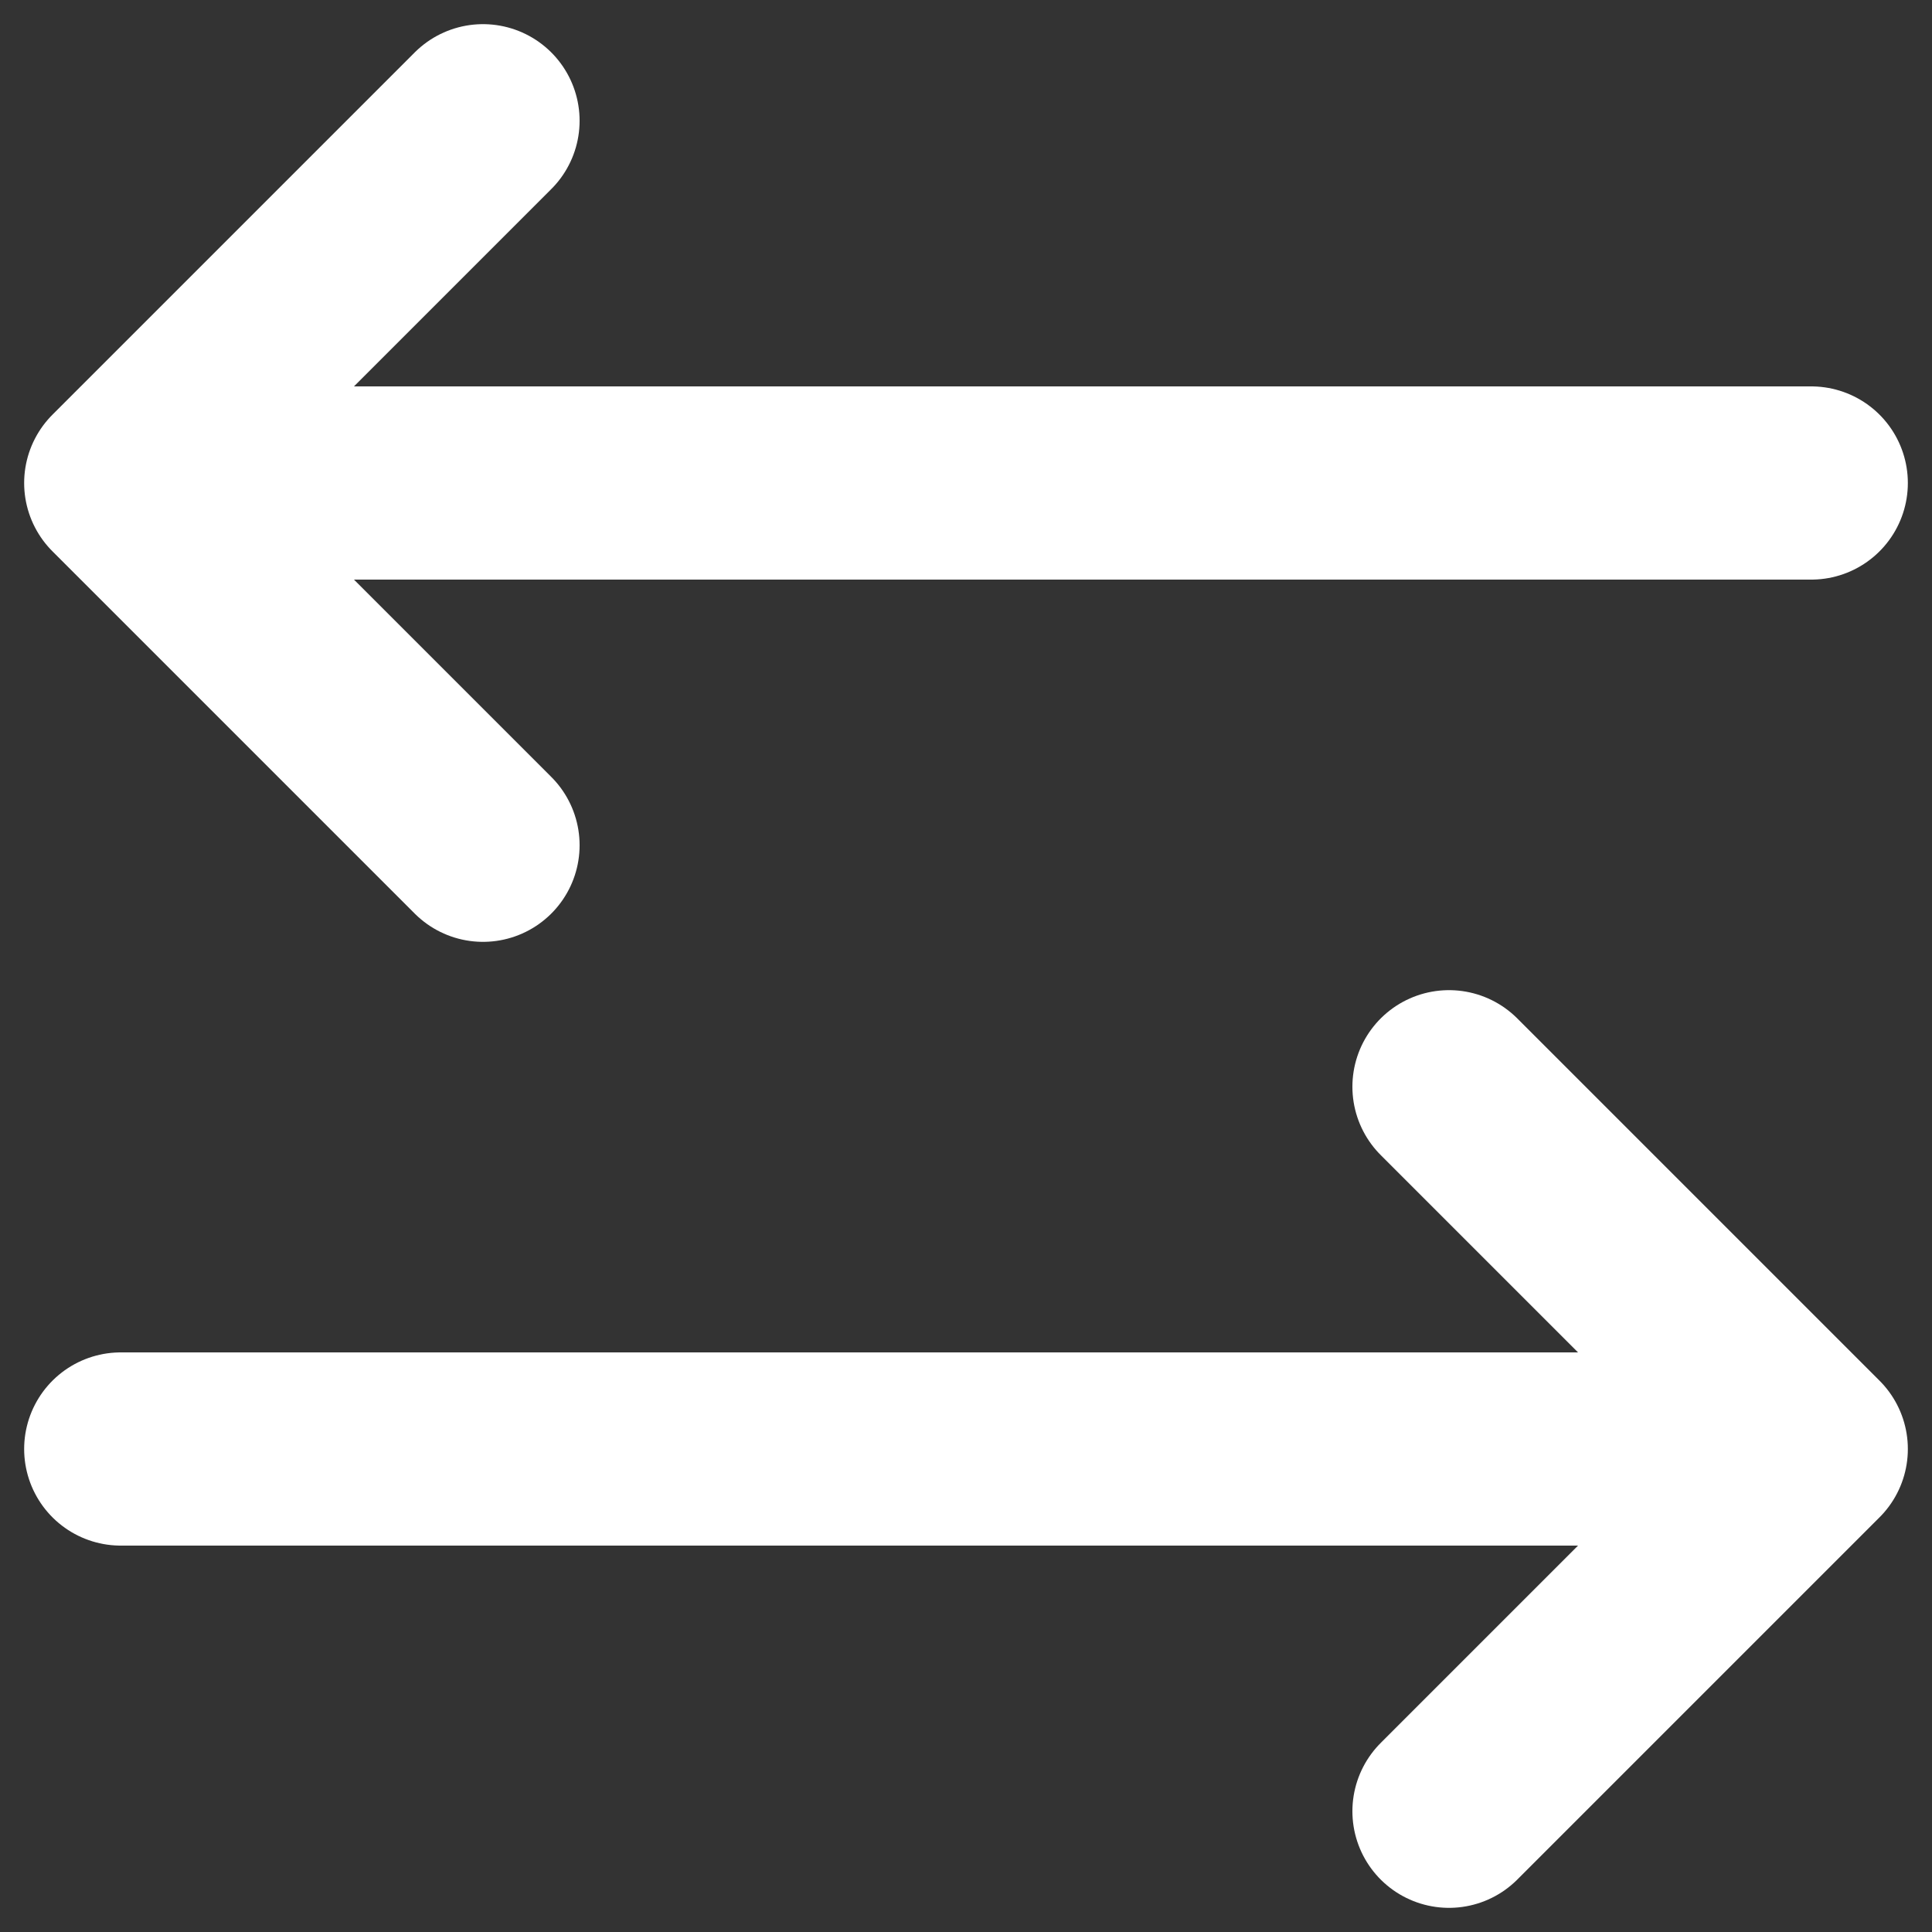
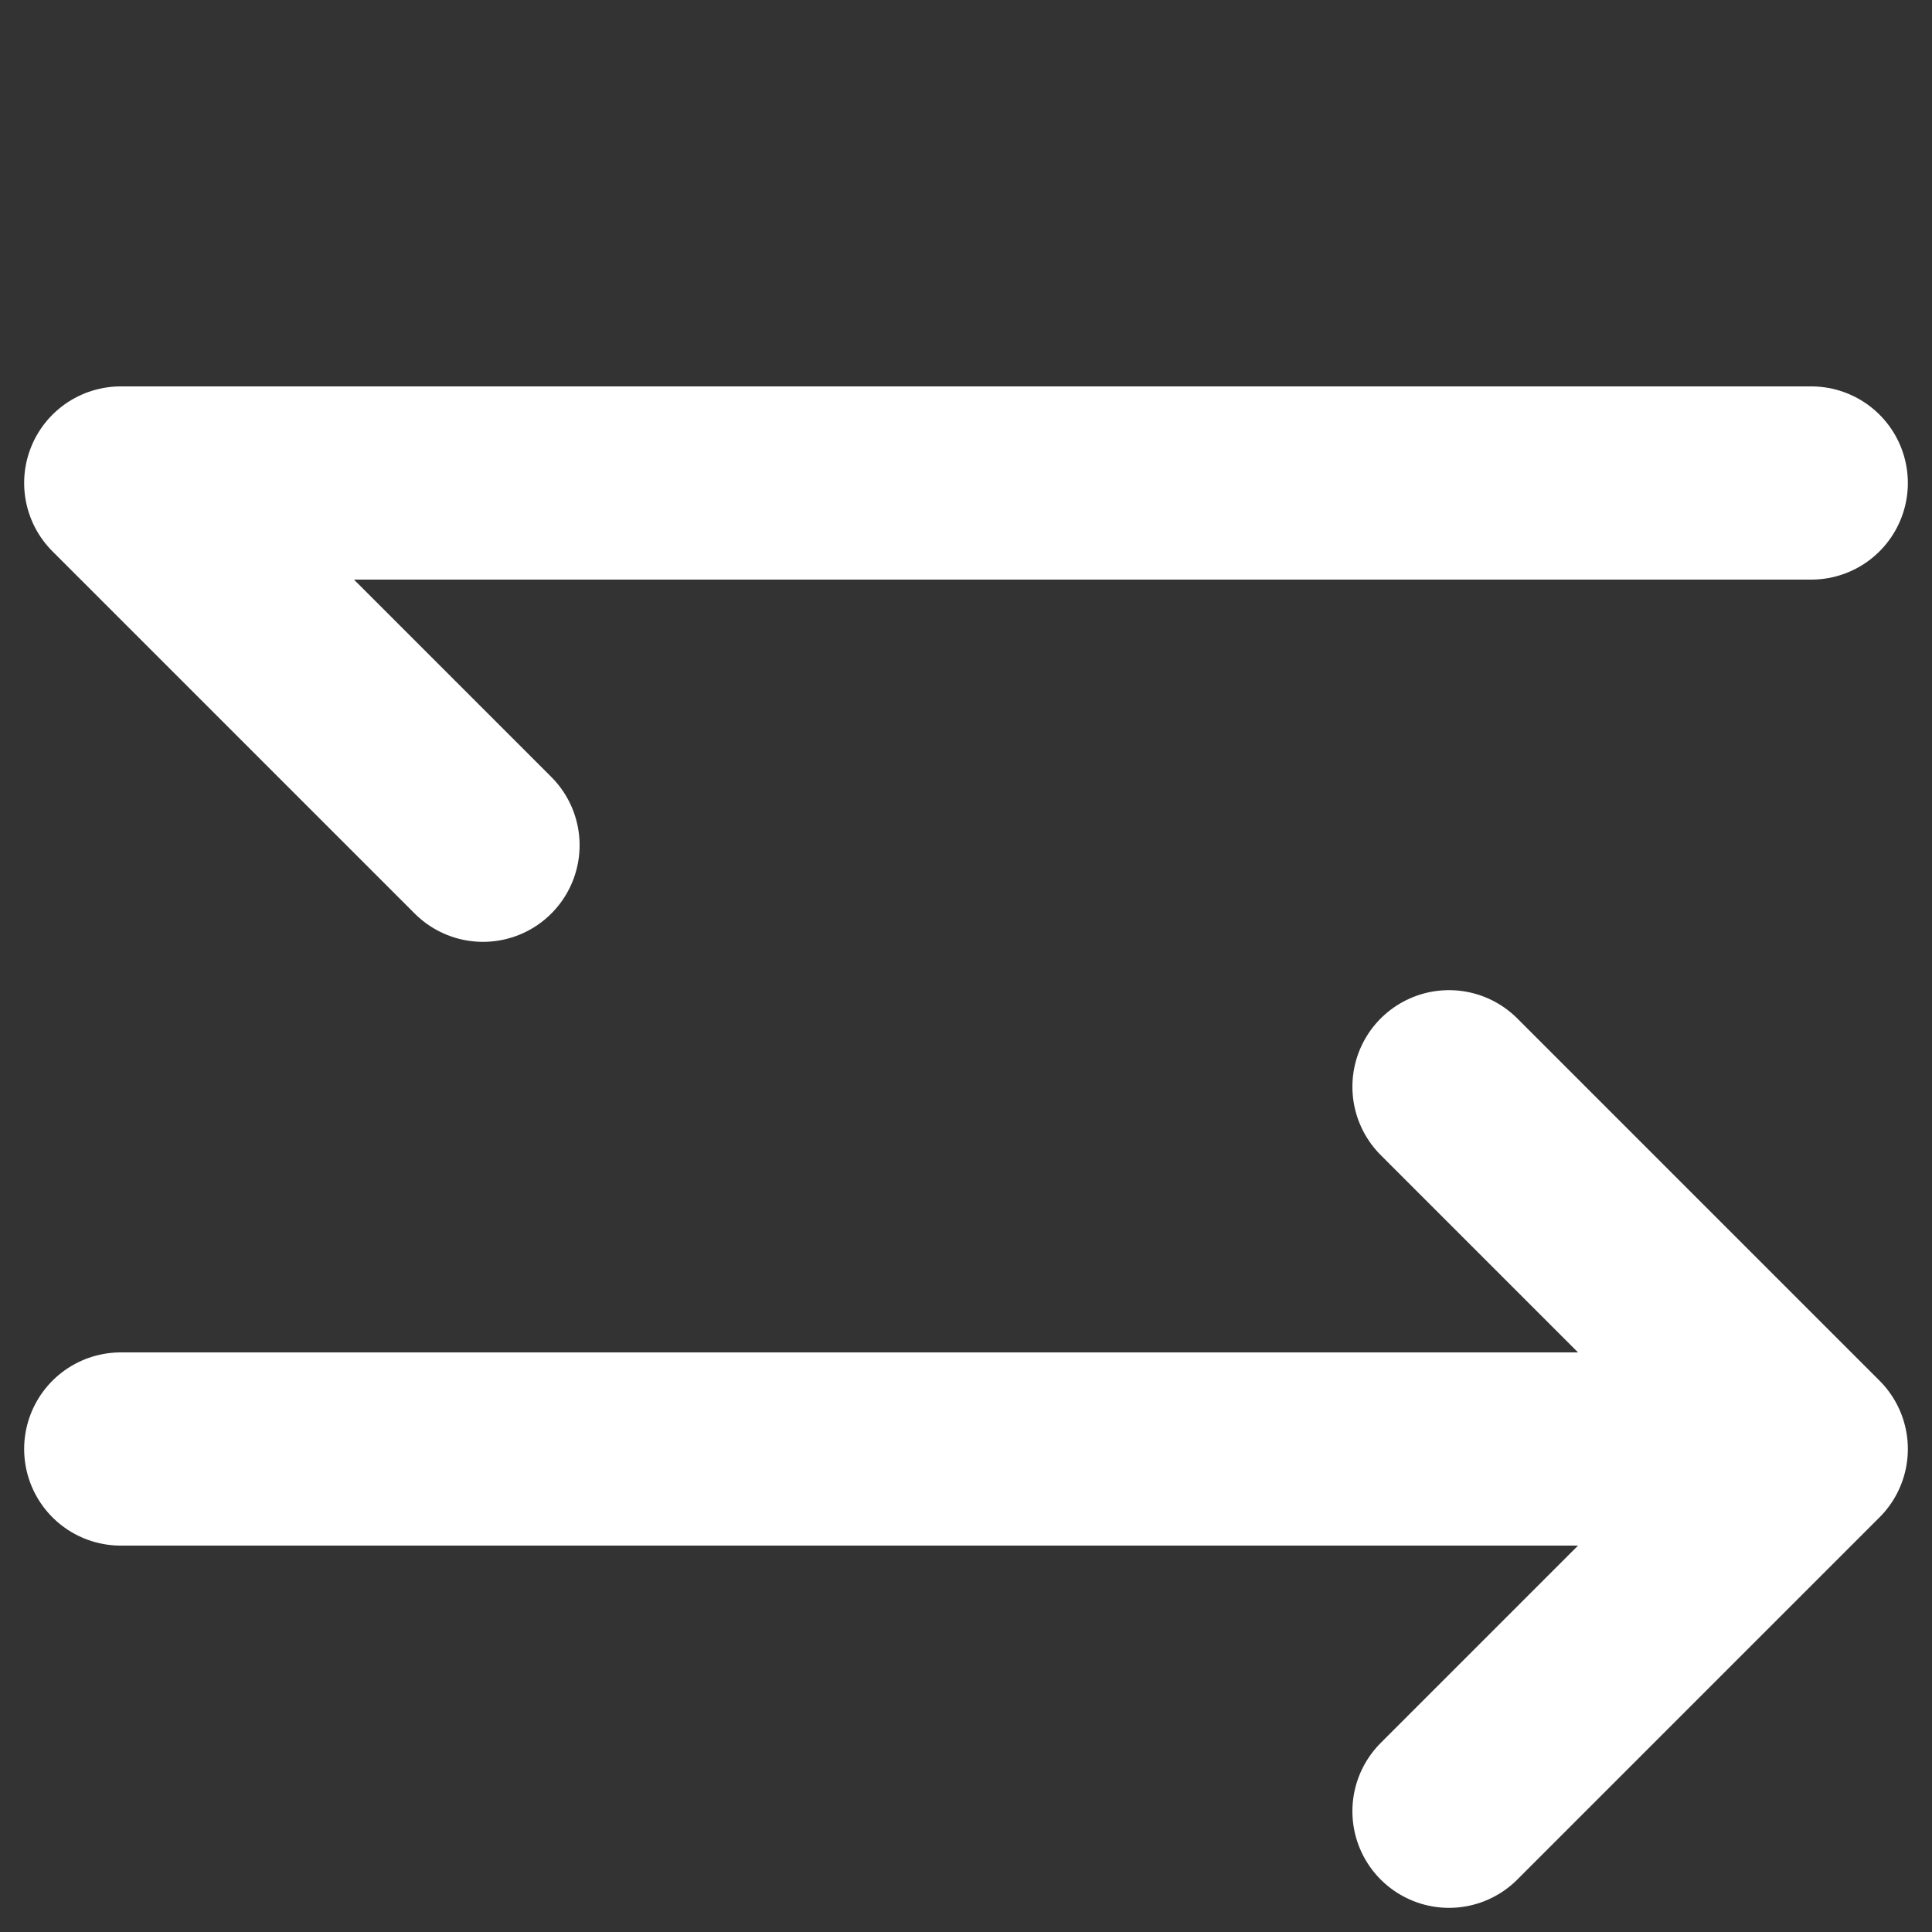
<svg xmlns="http://www.w3.org/2000/svg" width="20" height="20" viewBox="0 0 20 20" fill="none">
  <rect x="0" y="0" width="20" height="20" fill="#333333" stroke="none" />
-   <path d="M15 11.25L18.75 15M18.75 15L15 18.75M18.75 15H1.25M5 8.75L1.25 5M1.25 5L5 1.25M1.25 5H18.75" stroke="white" stroke-width="2" stroke-linecap="round" stroke-linejoin="round" />
+   <path d="M15 11.25L18.75 15M18.75 15L15 18.75M18.75 15H1.25M5 8.75L1.25 5M1.25 5M1.25 5H18.75" stroke="white" stroke-width="2" stroke-linecap="round" stroke-linejoin="round" />
</svg>